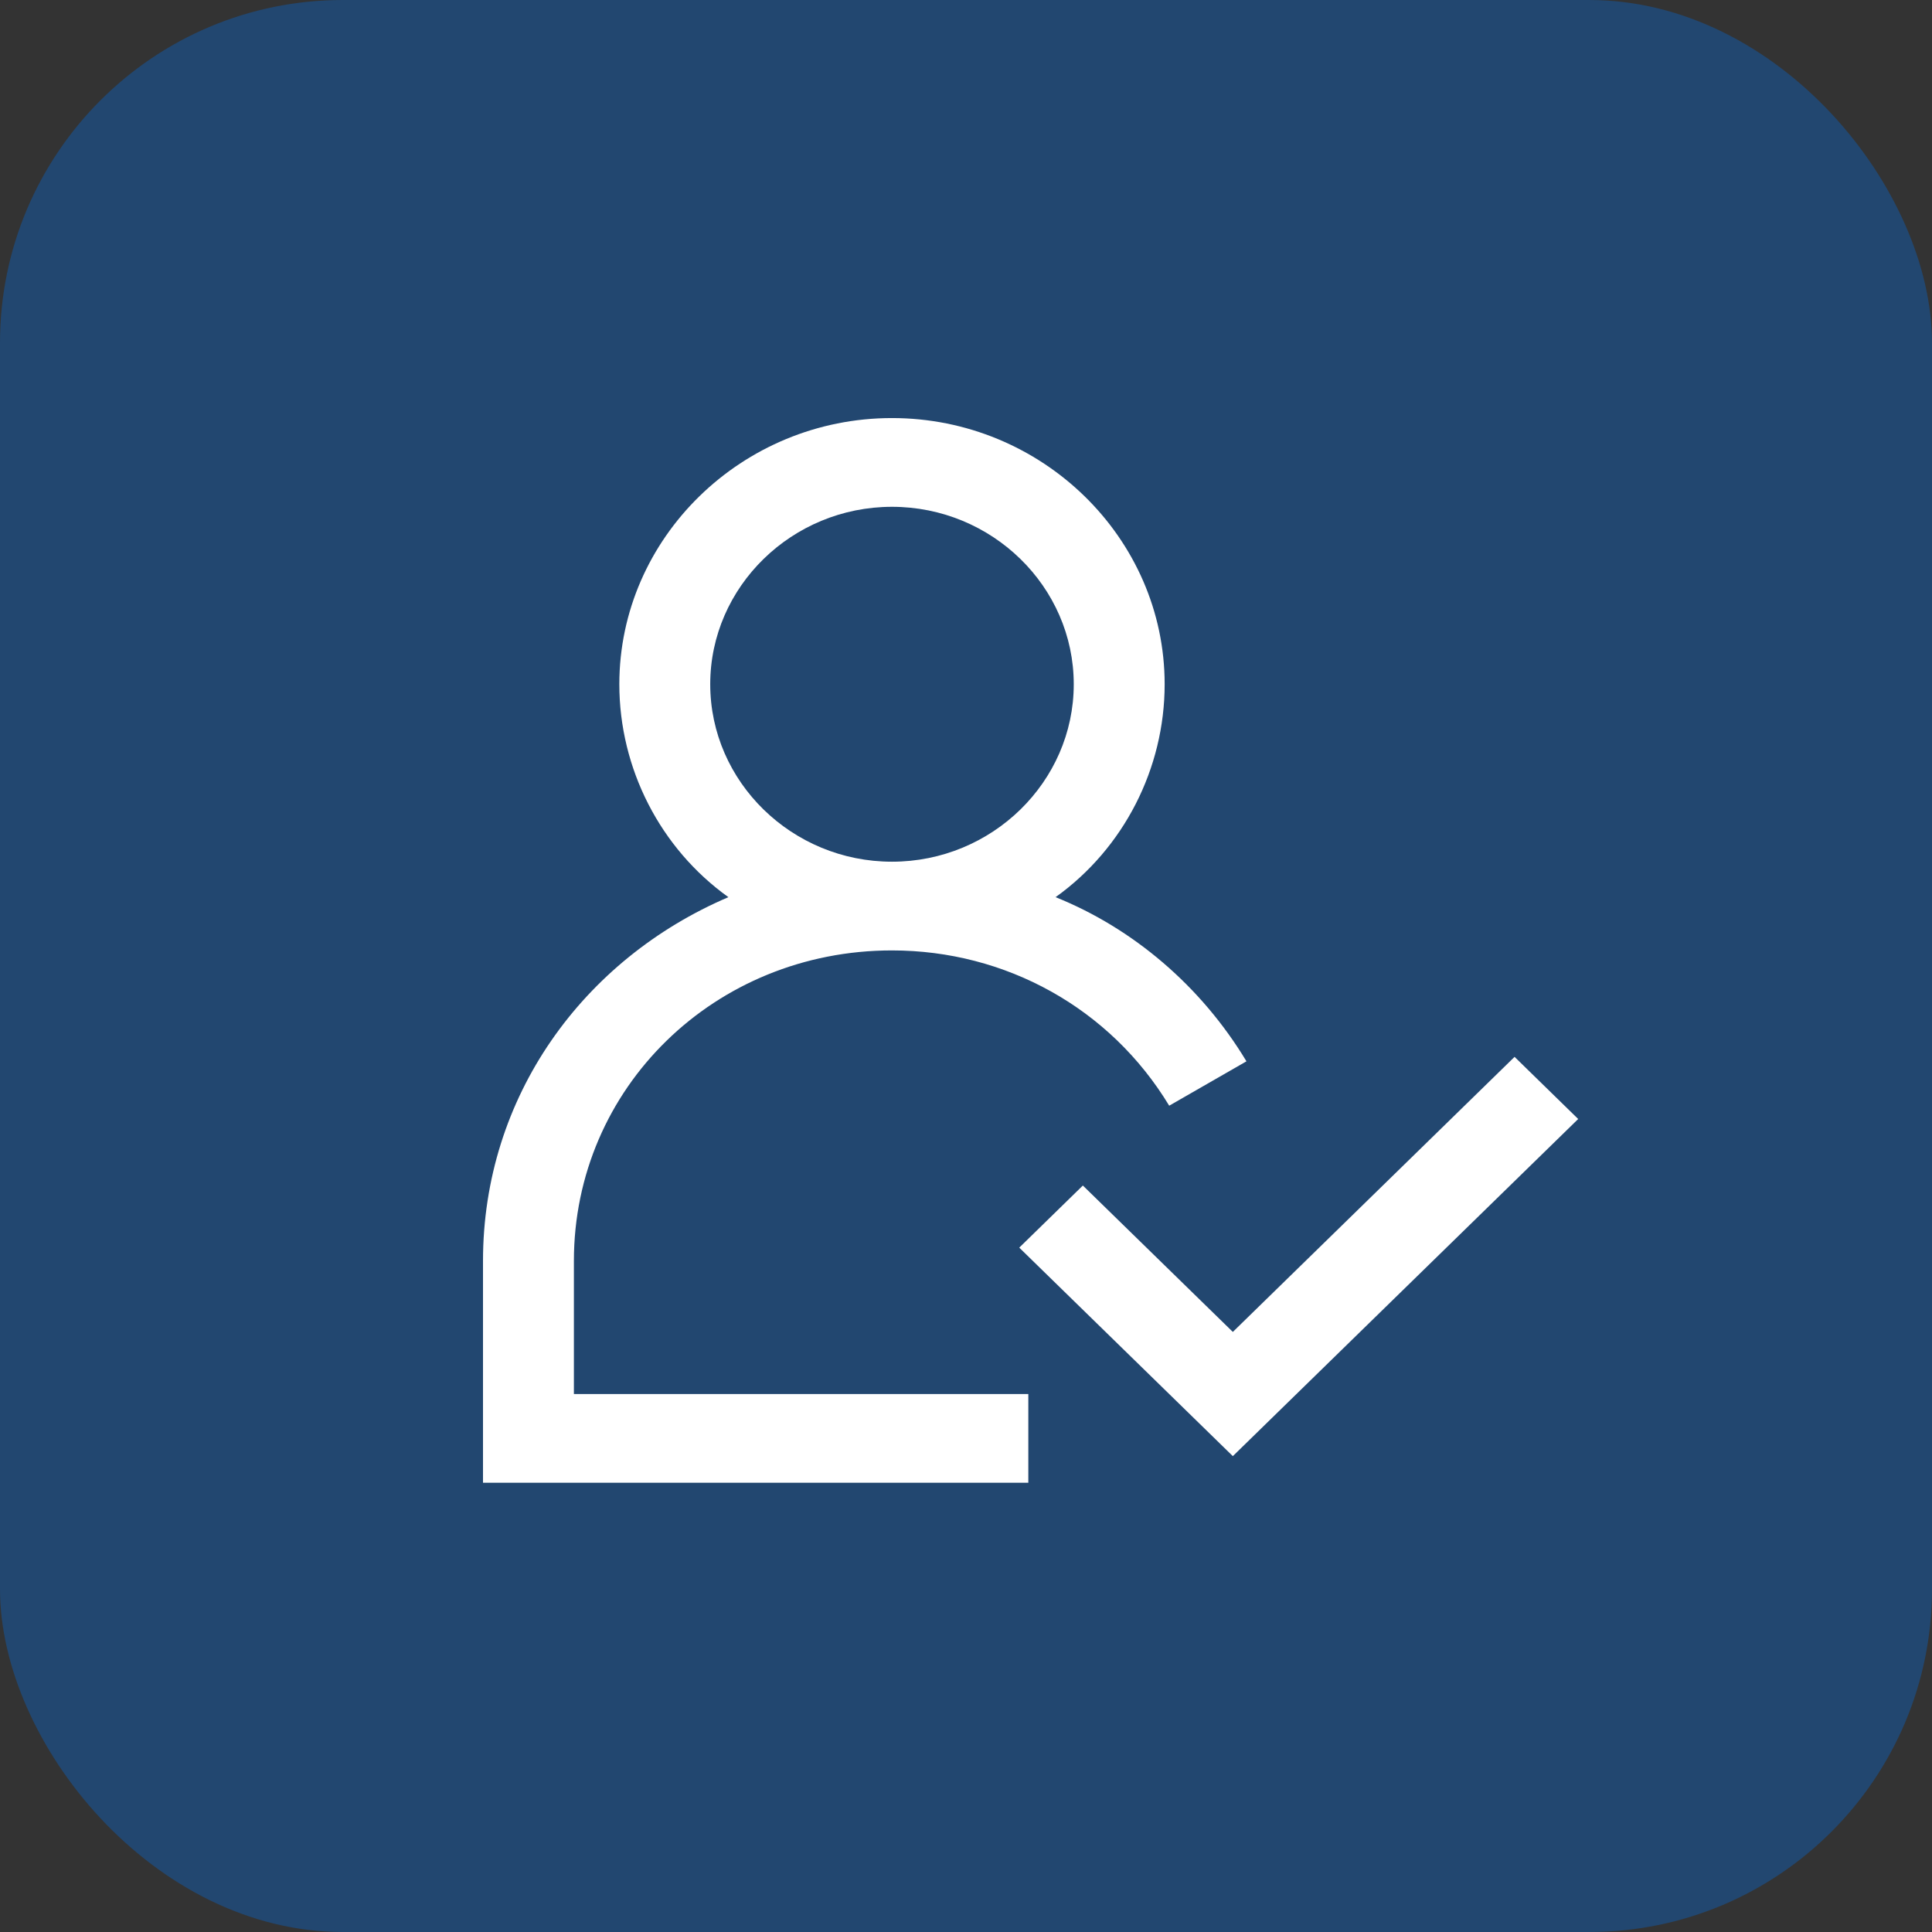
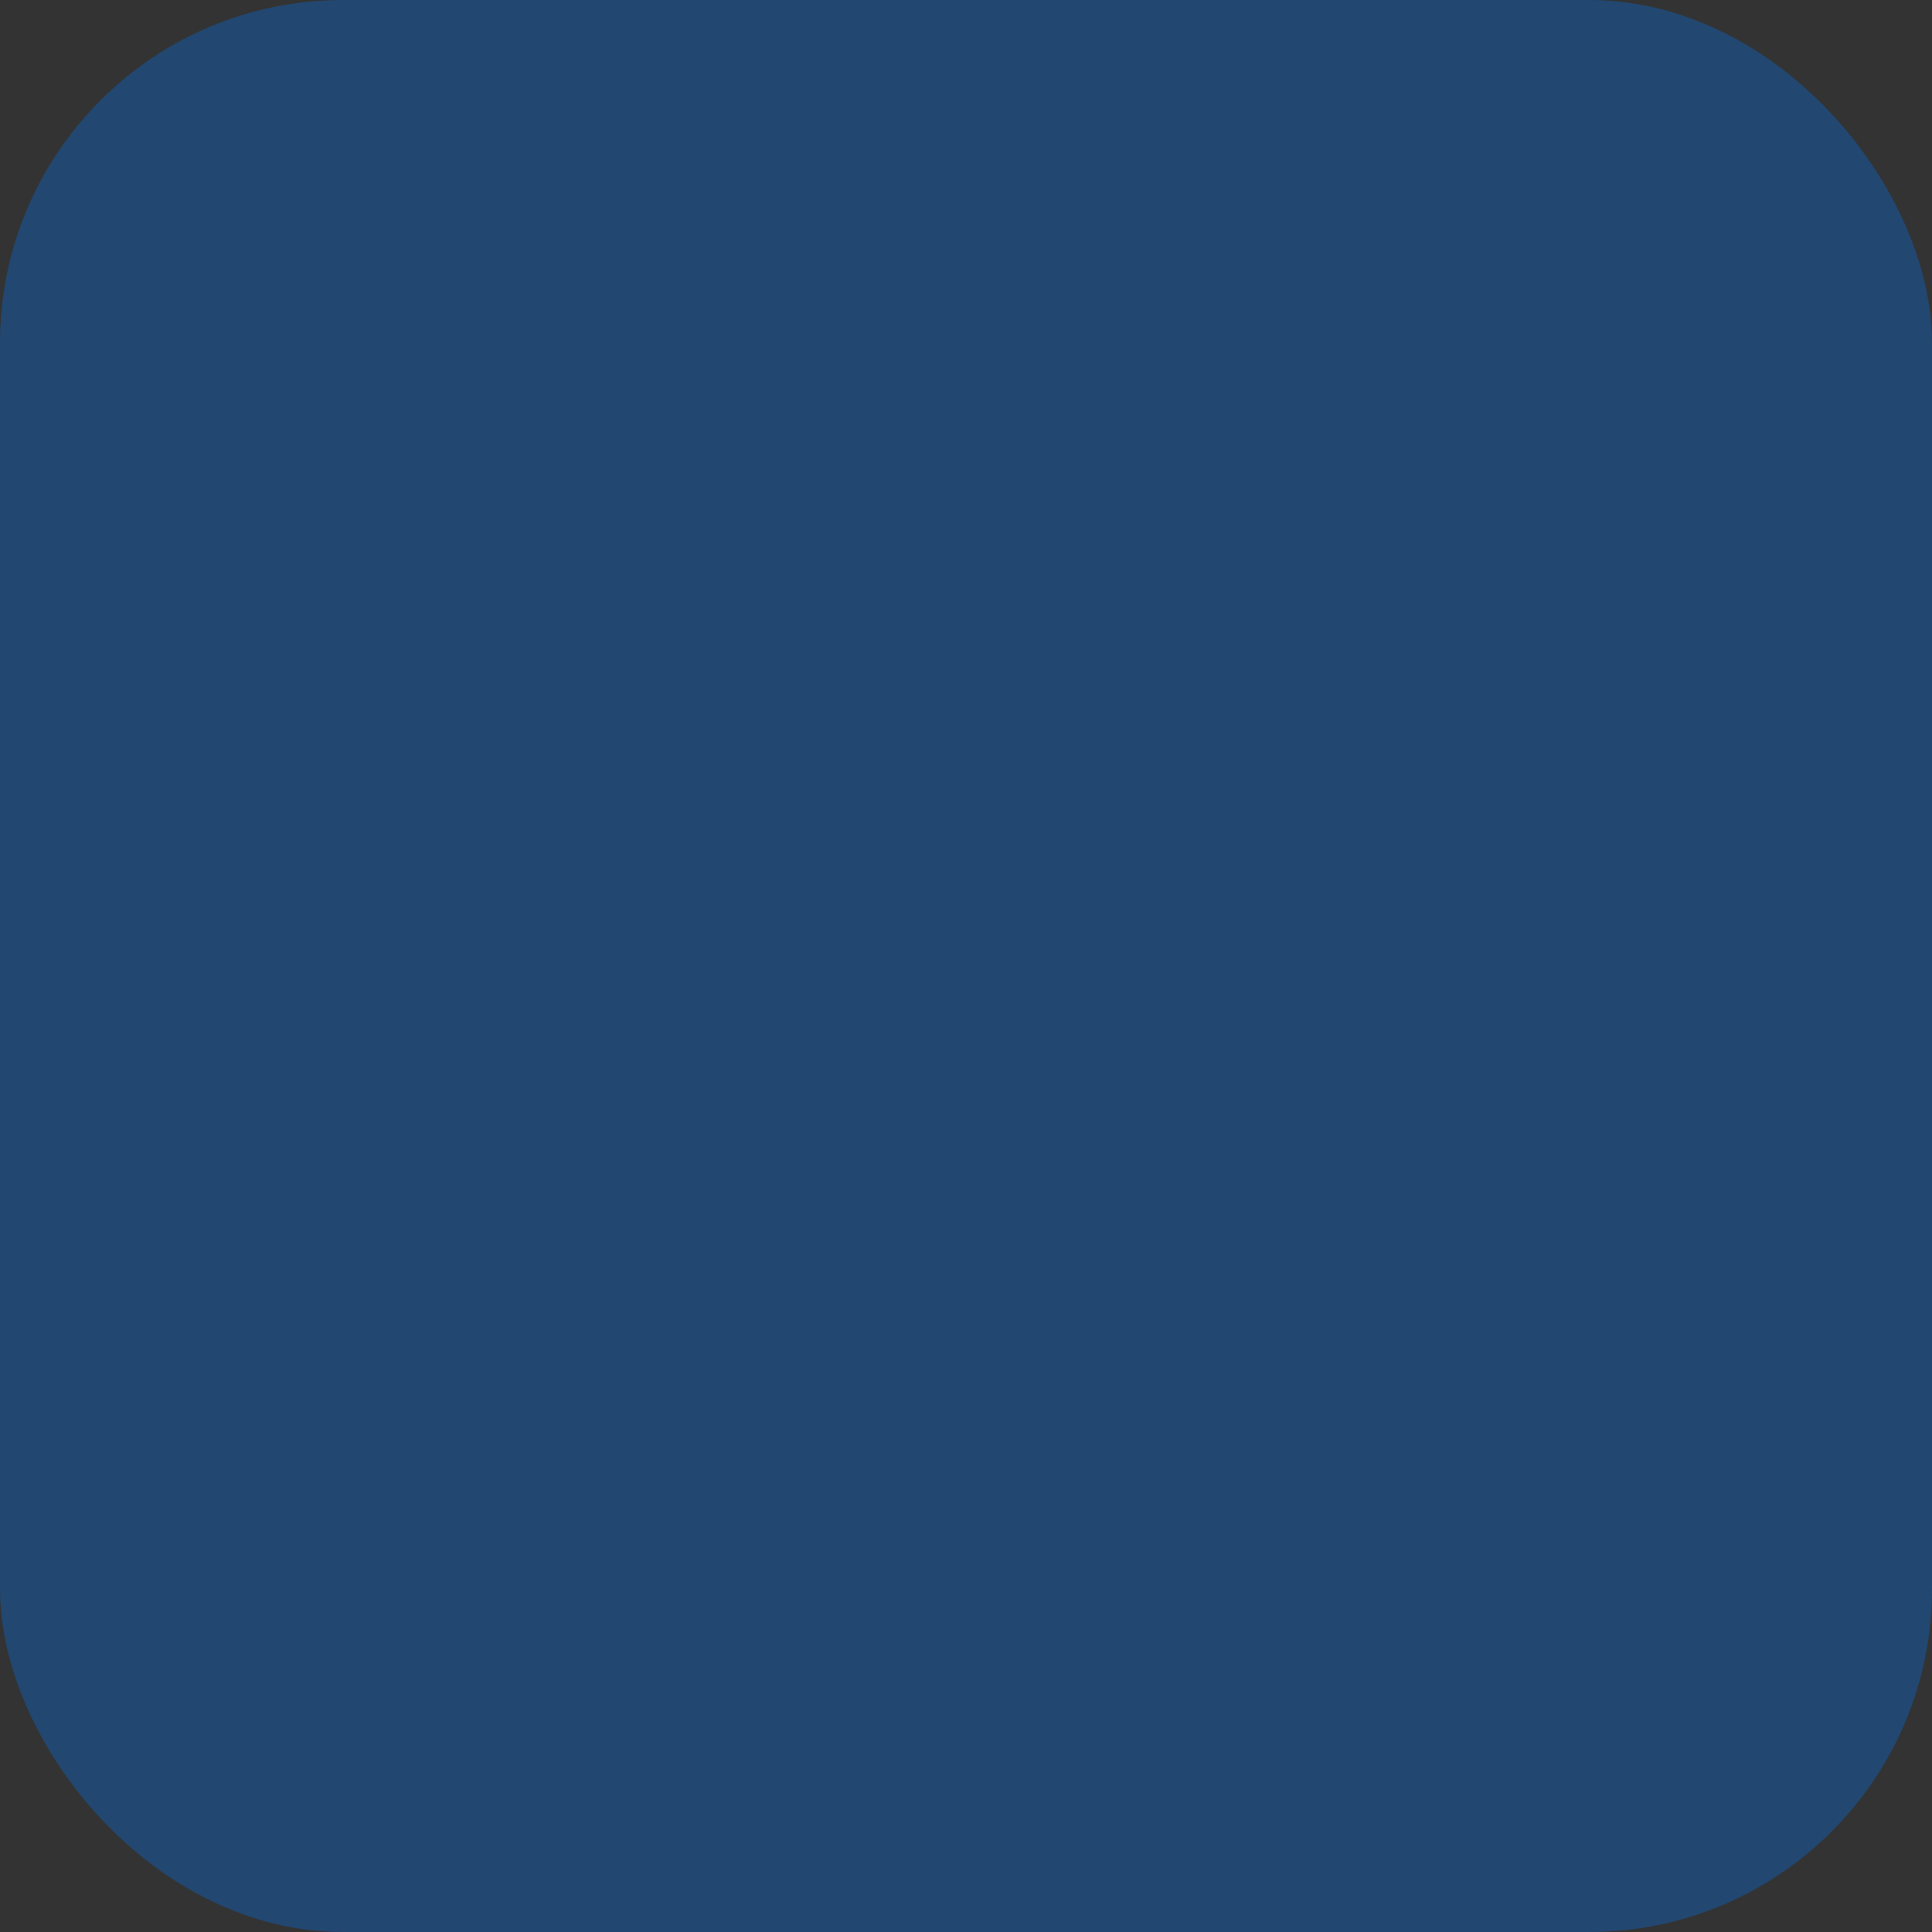
<svg xmlns="http://www.w3.org/2000/svg" width="62" height="62" viewBox="0 0 62 62" fill="none">
  <rect x="0" y="0" width="62" height="62" fill="#333333" stroke="none" />
  <rect width="62" height="62" rx="11" fill="url(#paint0_linear_2456_175)" fill-opacity="0.4" />
-   <path d="M18.417 40.465C18.417 34.913 22.938 30.5 28.625 30.5C32.271 30.5 35.625 32.35 37.521 35.483L40 34.059C38.542 31.639 36.354 29.788 33.875 28.791C36.062 27.226 37.375 24.663 37.375 21.958C37.375 17.26 33.438 13.416 28.625 13.416C23.812 13.416 19.875 17.26 19.875 21.958C19.875 24.663 21.188 27.226 23.375 28.791C18.708 30.785 15.5 35.198 15.5 40.465V47.583H33V44.736H18.417V40.465ZM22.792 21.958C22.792 18.826 25.417 16.264 28.625 16.264C31.833 16.264 34.458 18.826 34.458 21.958C34.458 25.09 31.833 27.653 28.625 27.653C25.417 27.653 22.792 25.09 22.792 21.958Z" fill="white" />
-   <path d="M50.646 35.91L39.563 46.729L32.709 40.038L34.75 38.045L39.563 42.743L48.604 33.916L50.646 35.91Z" fill="white" />
  <defs>
    <linearGradient id="paint0_linear_2456_175" x1="76.045" y1="6.052" x2="55.891" y2="71.635" gradientUnits="userSpaceOnUse">
      <stop offset="1" stop-color="#0866CA" />
    </linearGradient>
  </defs>
</svg>